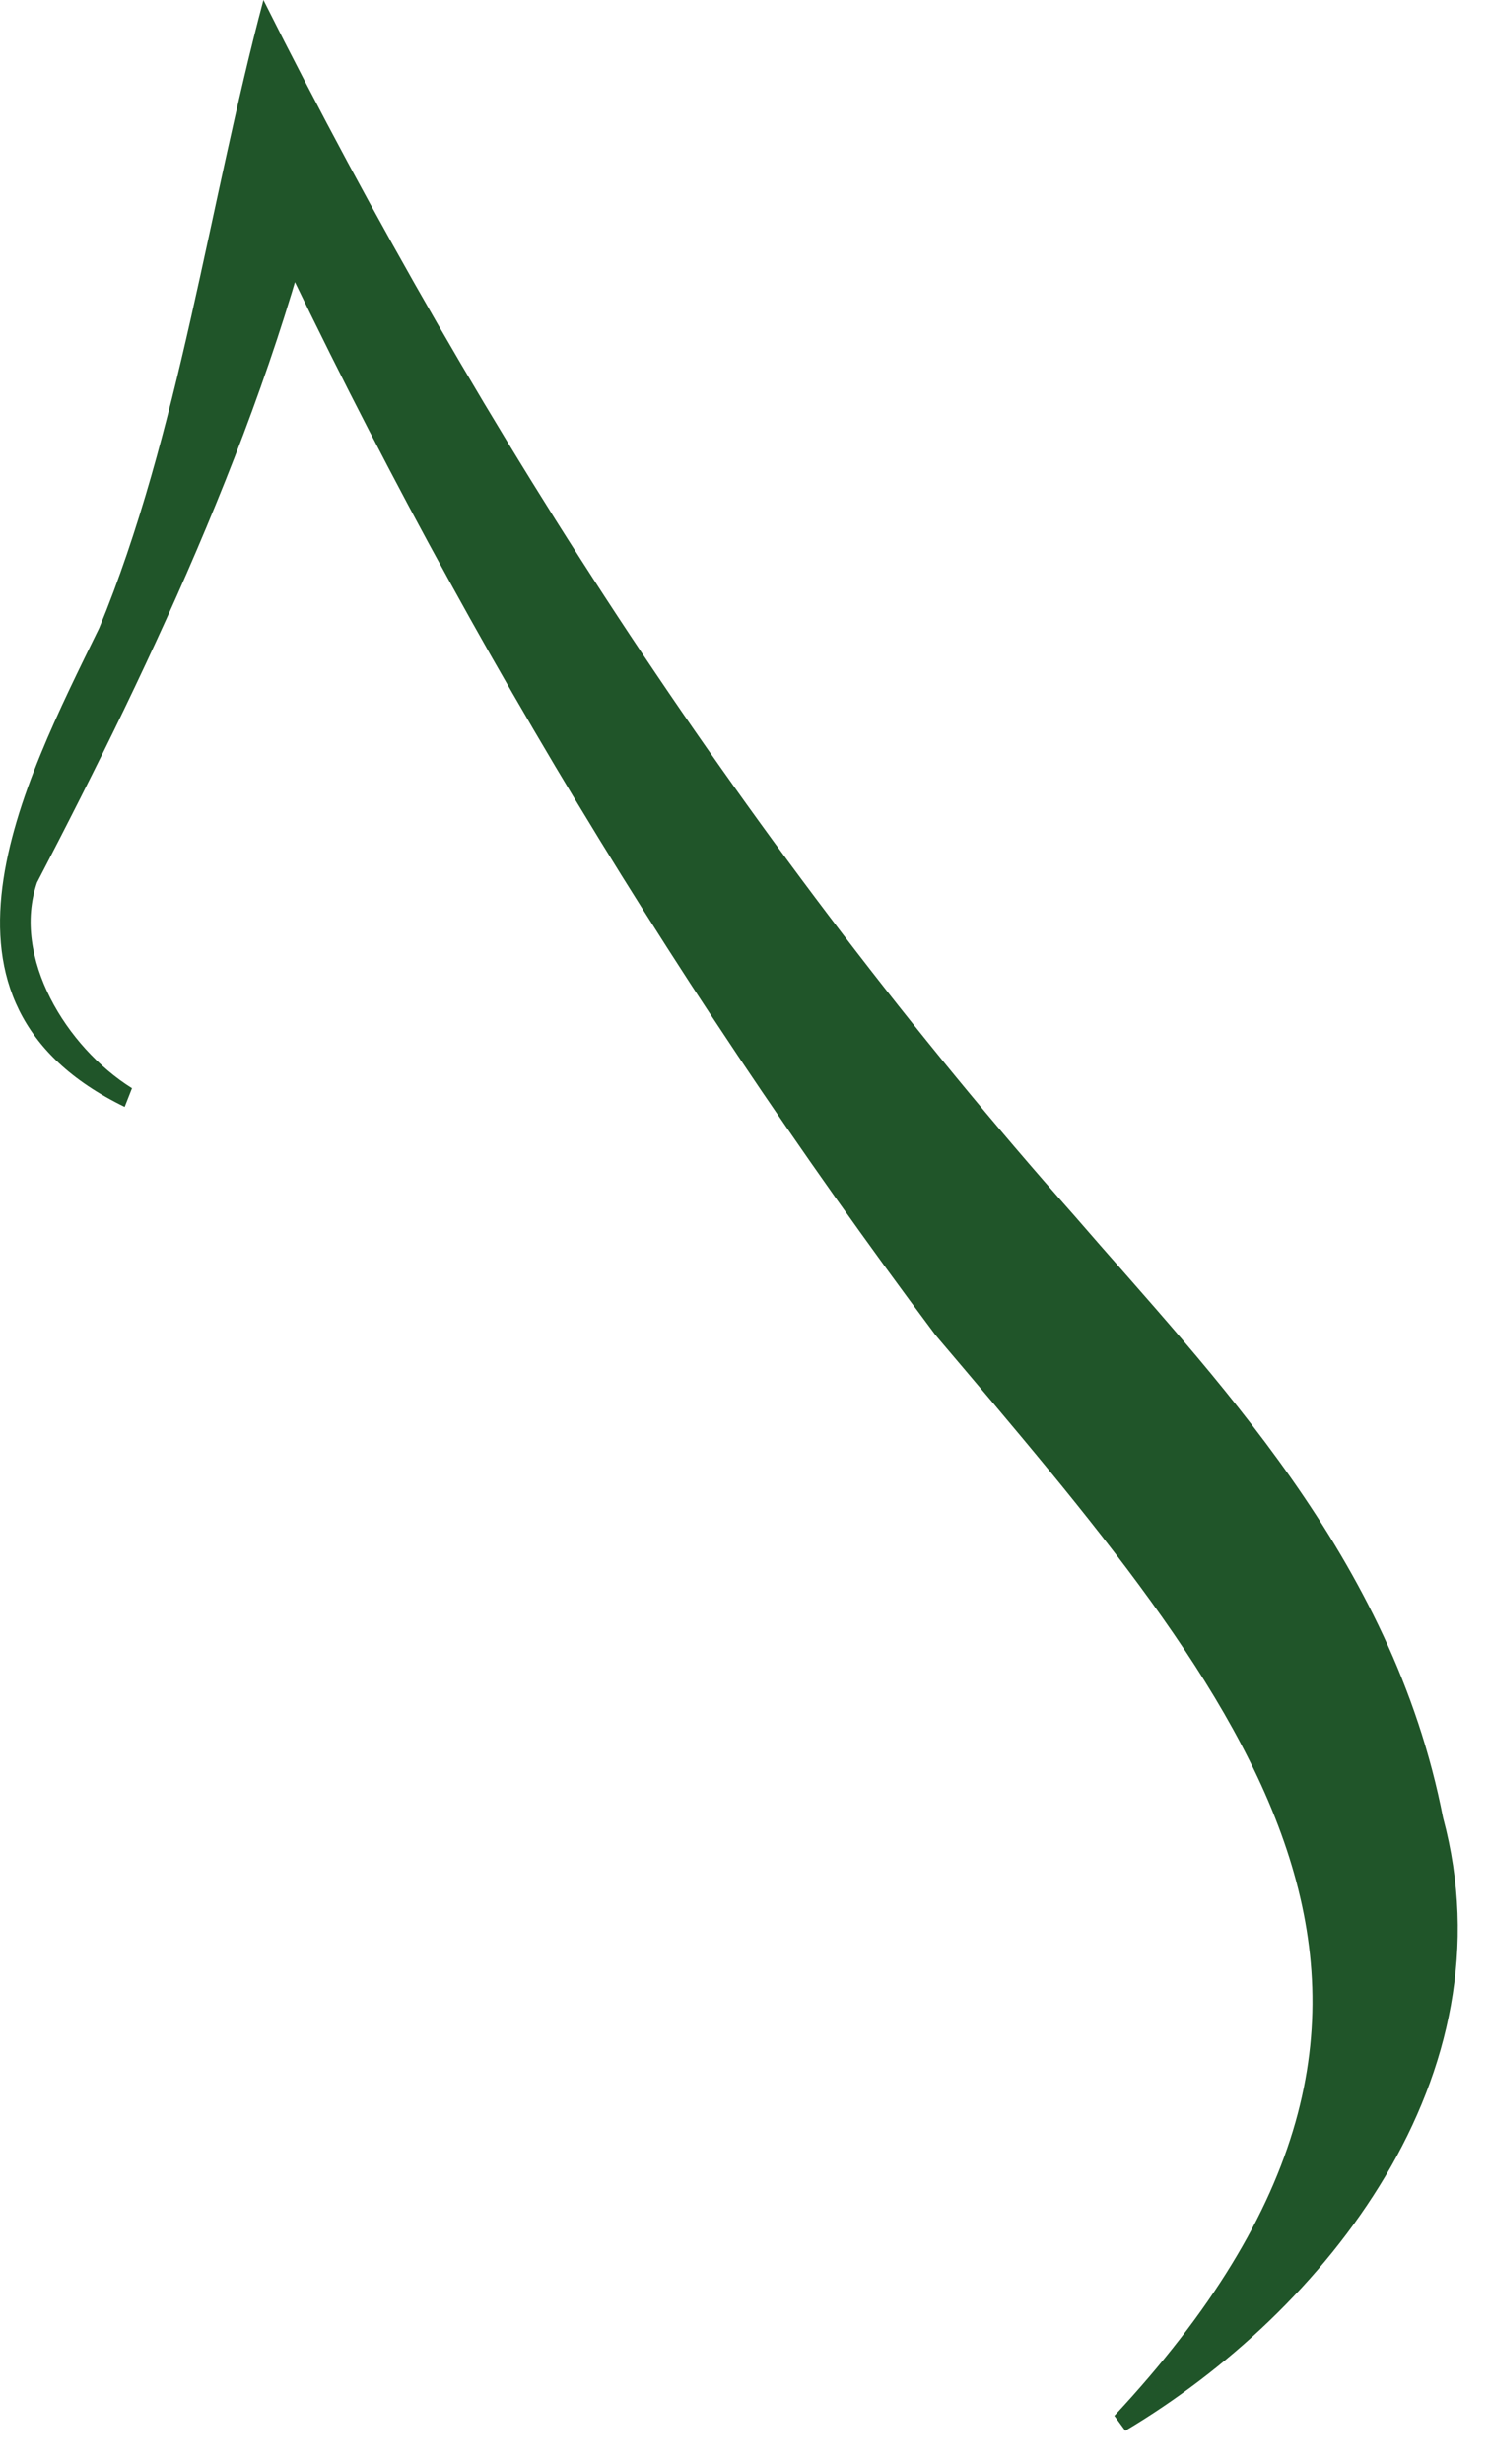
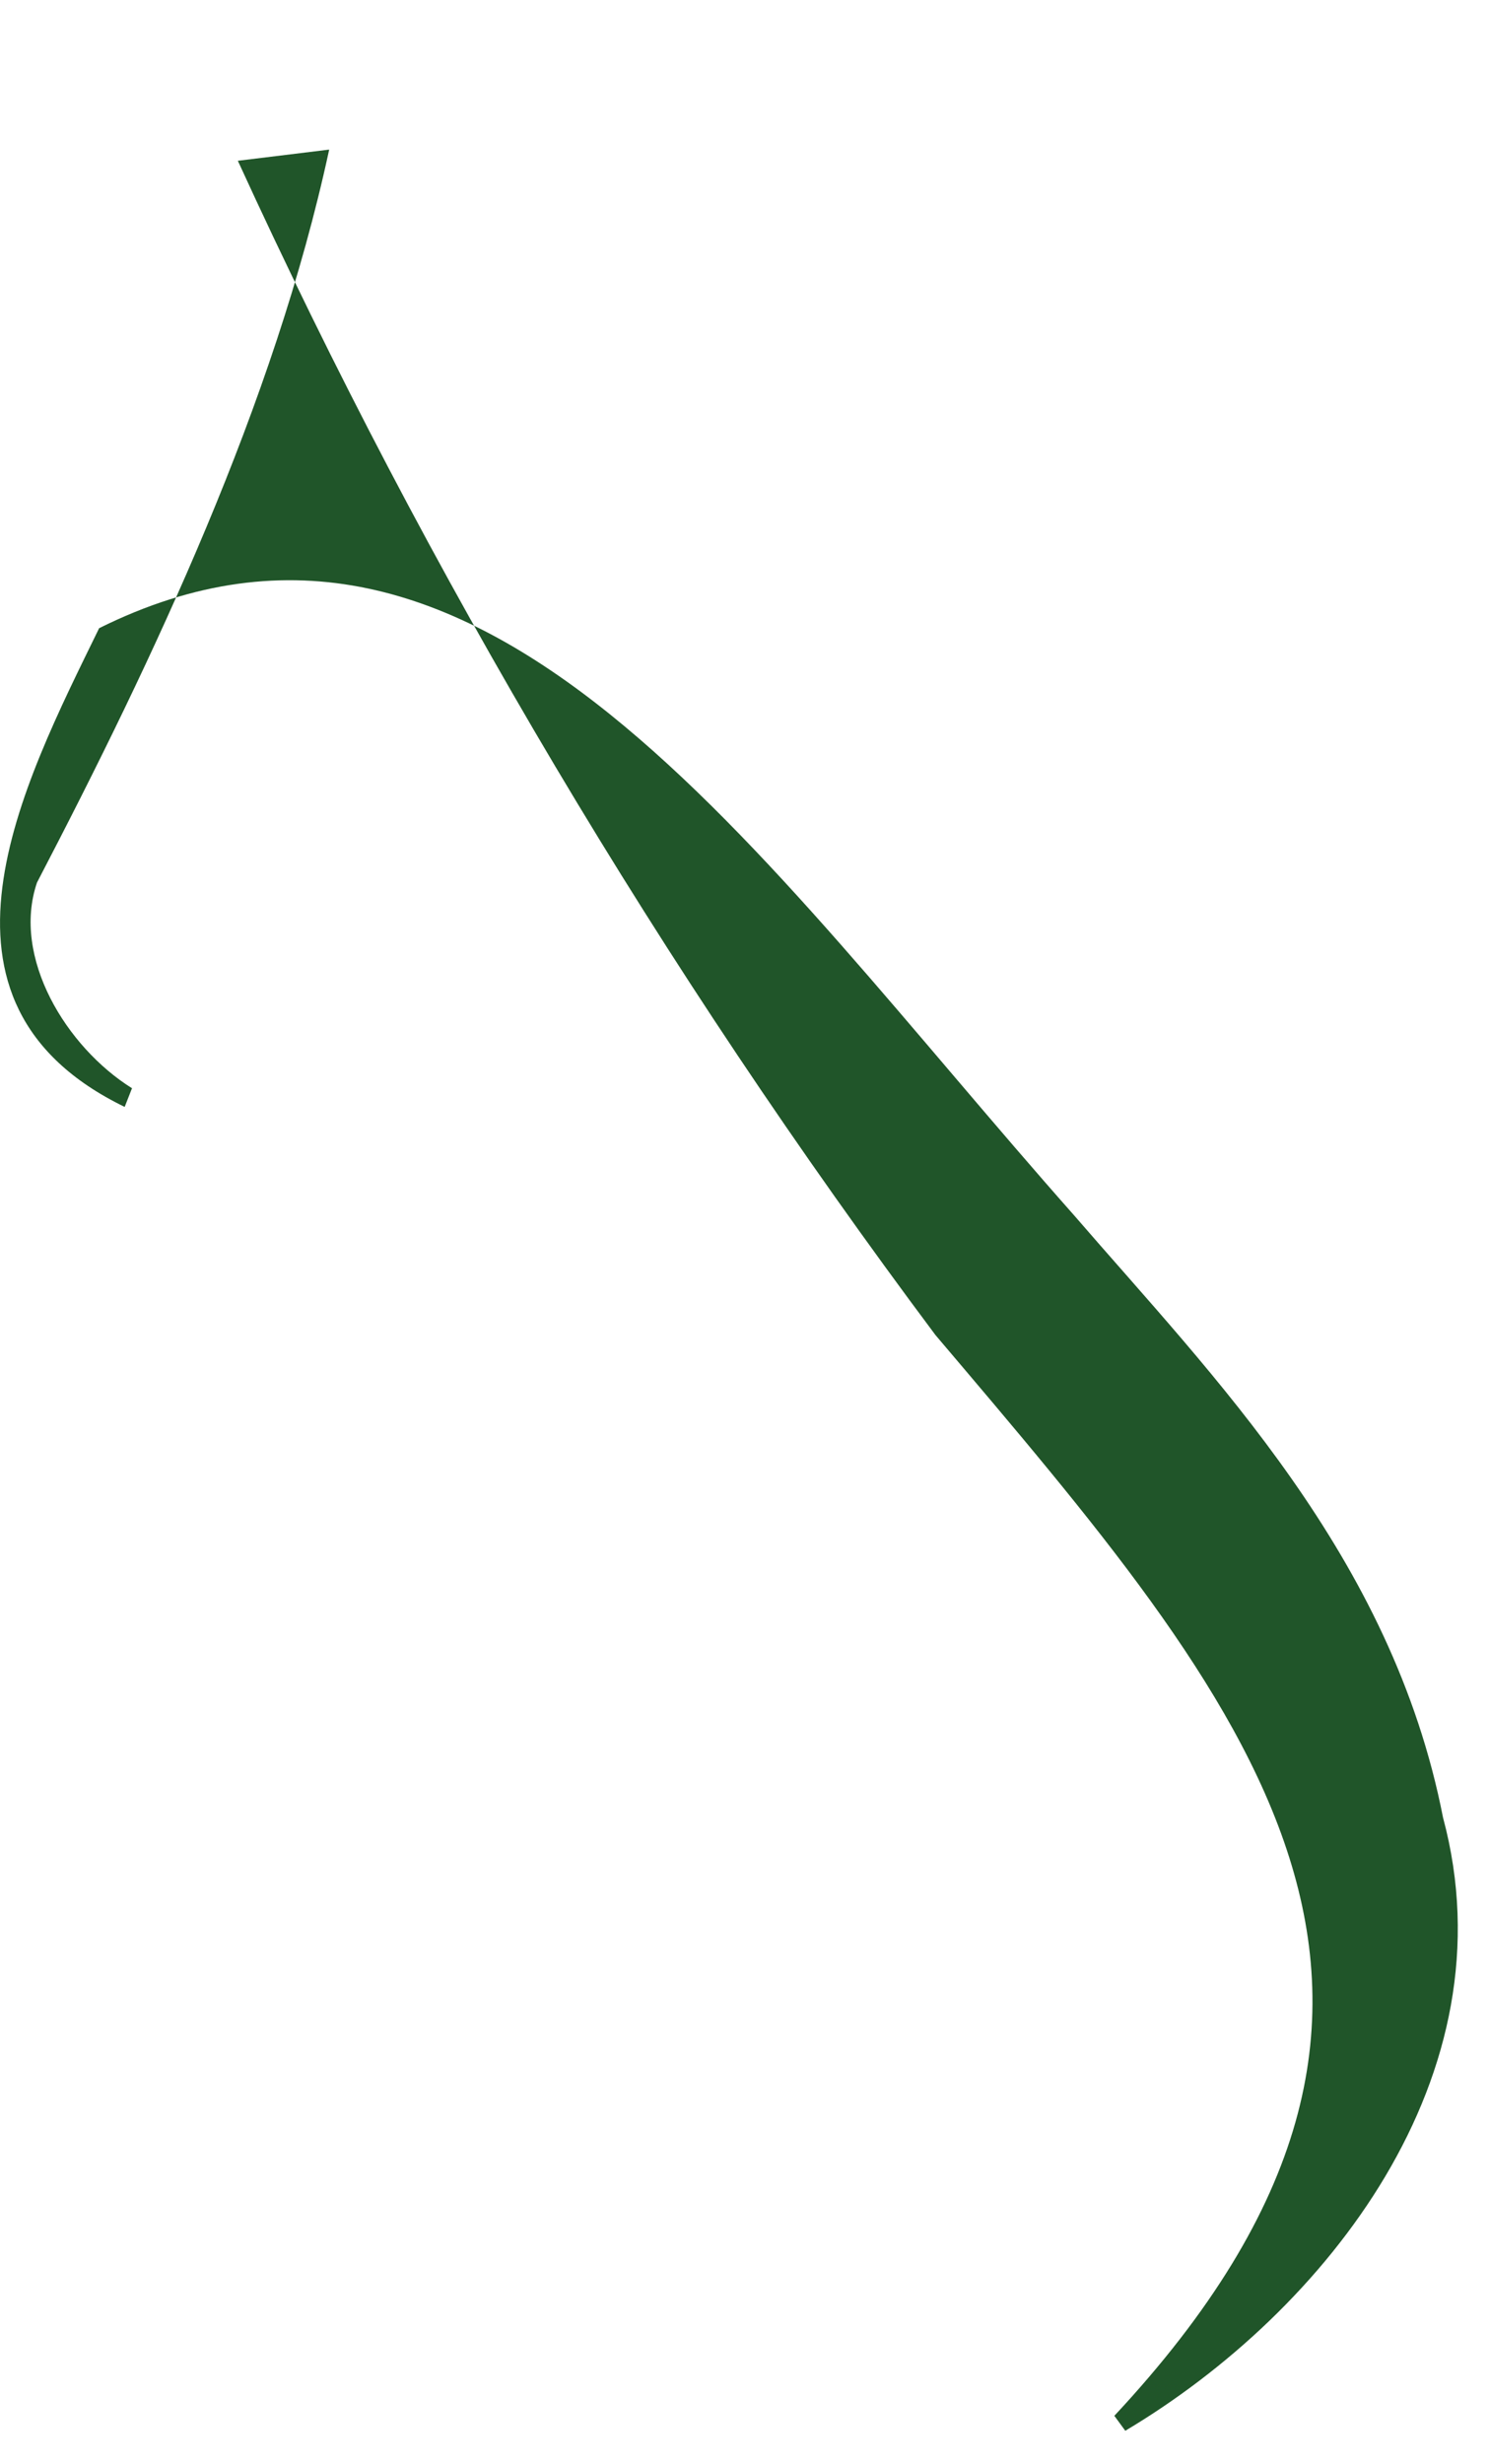
<svg xmlns="http://www.w3.org/2000/svg" fill="none" height="100%" overflow="visible" preserveAspectRatio="none" style="display: block;" viewBox="0 0 26 43" width="100%">
-   <path d="M2.177 19.319C-1.585 17.491 0.392 13.706 1.731 10.964C3.133 7.571 3.643 3.59 4.6 0C8.426 7.636 13.144 14.881 18.756 21.212C21.179 24.018 24.304 27.151 25.197 31.721C26.408 36.224 23.156 40.336 19.649 42.424L19.458 42.163C26.281 34.854 21.817 29.763 16.334 23.3C11.55 16.904 7.47 10.051 4.153 2.806L5.748 2.611C4.791 7.049 2.687 11.487 0.646 15.403C0.201 16.709 1.156 18.275 2.305 18.993L2.177 19.319Z" fill="#205529" id="Vector" />
+   <path d="M2.177 19.319C-1.585 17.491 0.392 13.706 1.731 10.964C8.426 7.636 13.144 14.881 18.756 21.212C21.179 24.018 24.304 27.151 25.197 31.721C26.408 36.224 23.156 40.336 19.649 42.424L19.458 42.163C26.281 34.854 21.817 29.763 16.334 23.3C11.55 16.904 7.47 10.051 4.153 2.806L5.748 2.611C4.791 7.049 2.687 11.487 0.646 15.403C0.201 16.709 1.156 18.275 2.305 18.993L2.177 19.319Z" fill="#205529" id="Vector" />
</svg>